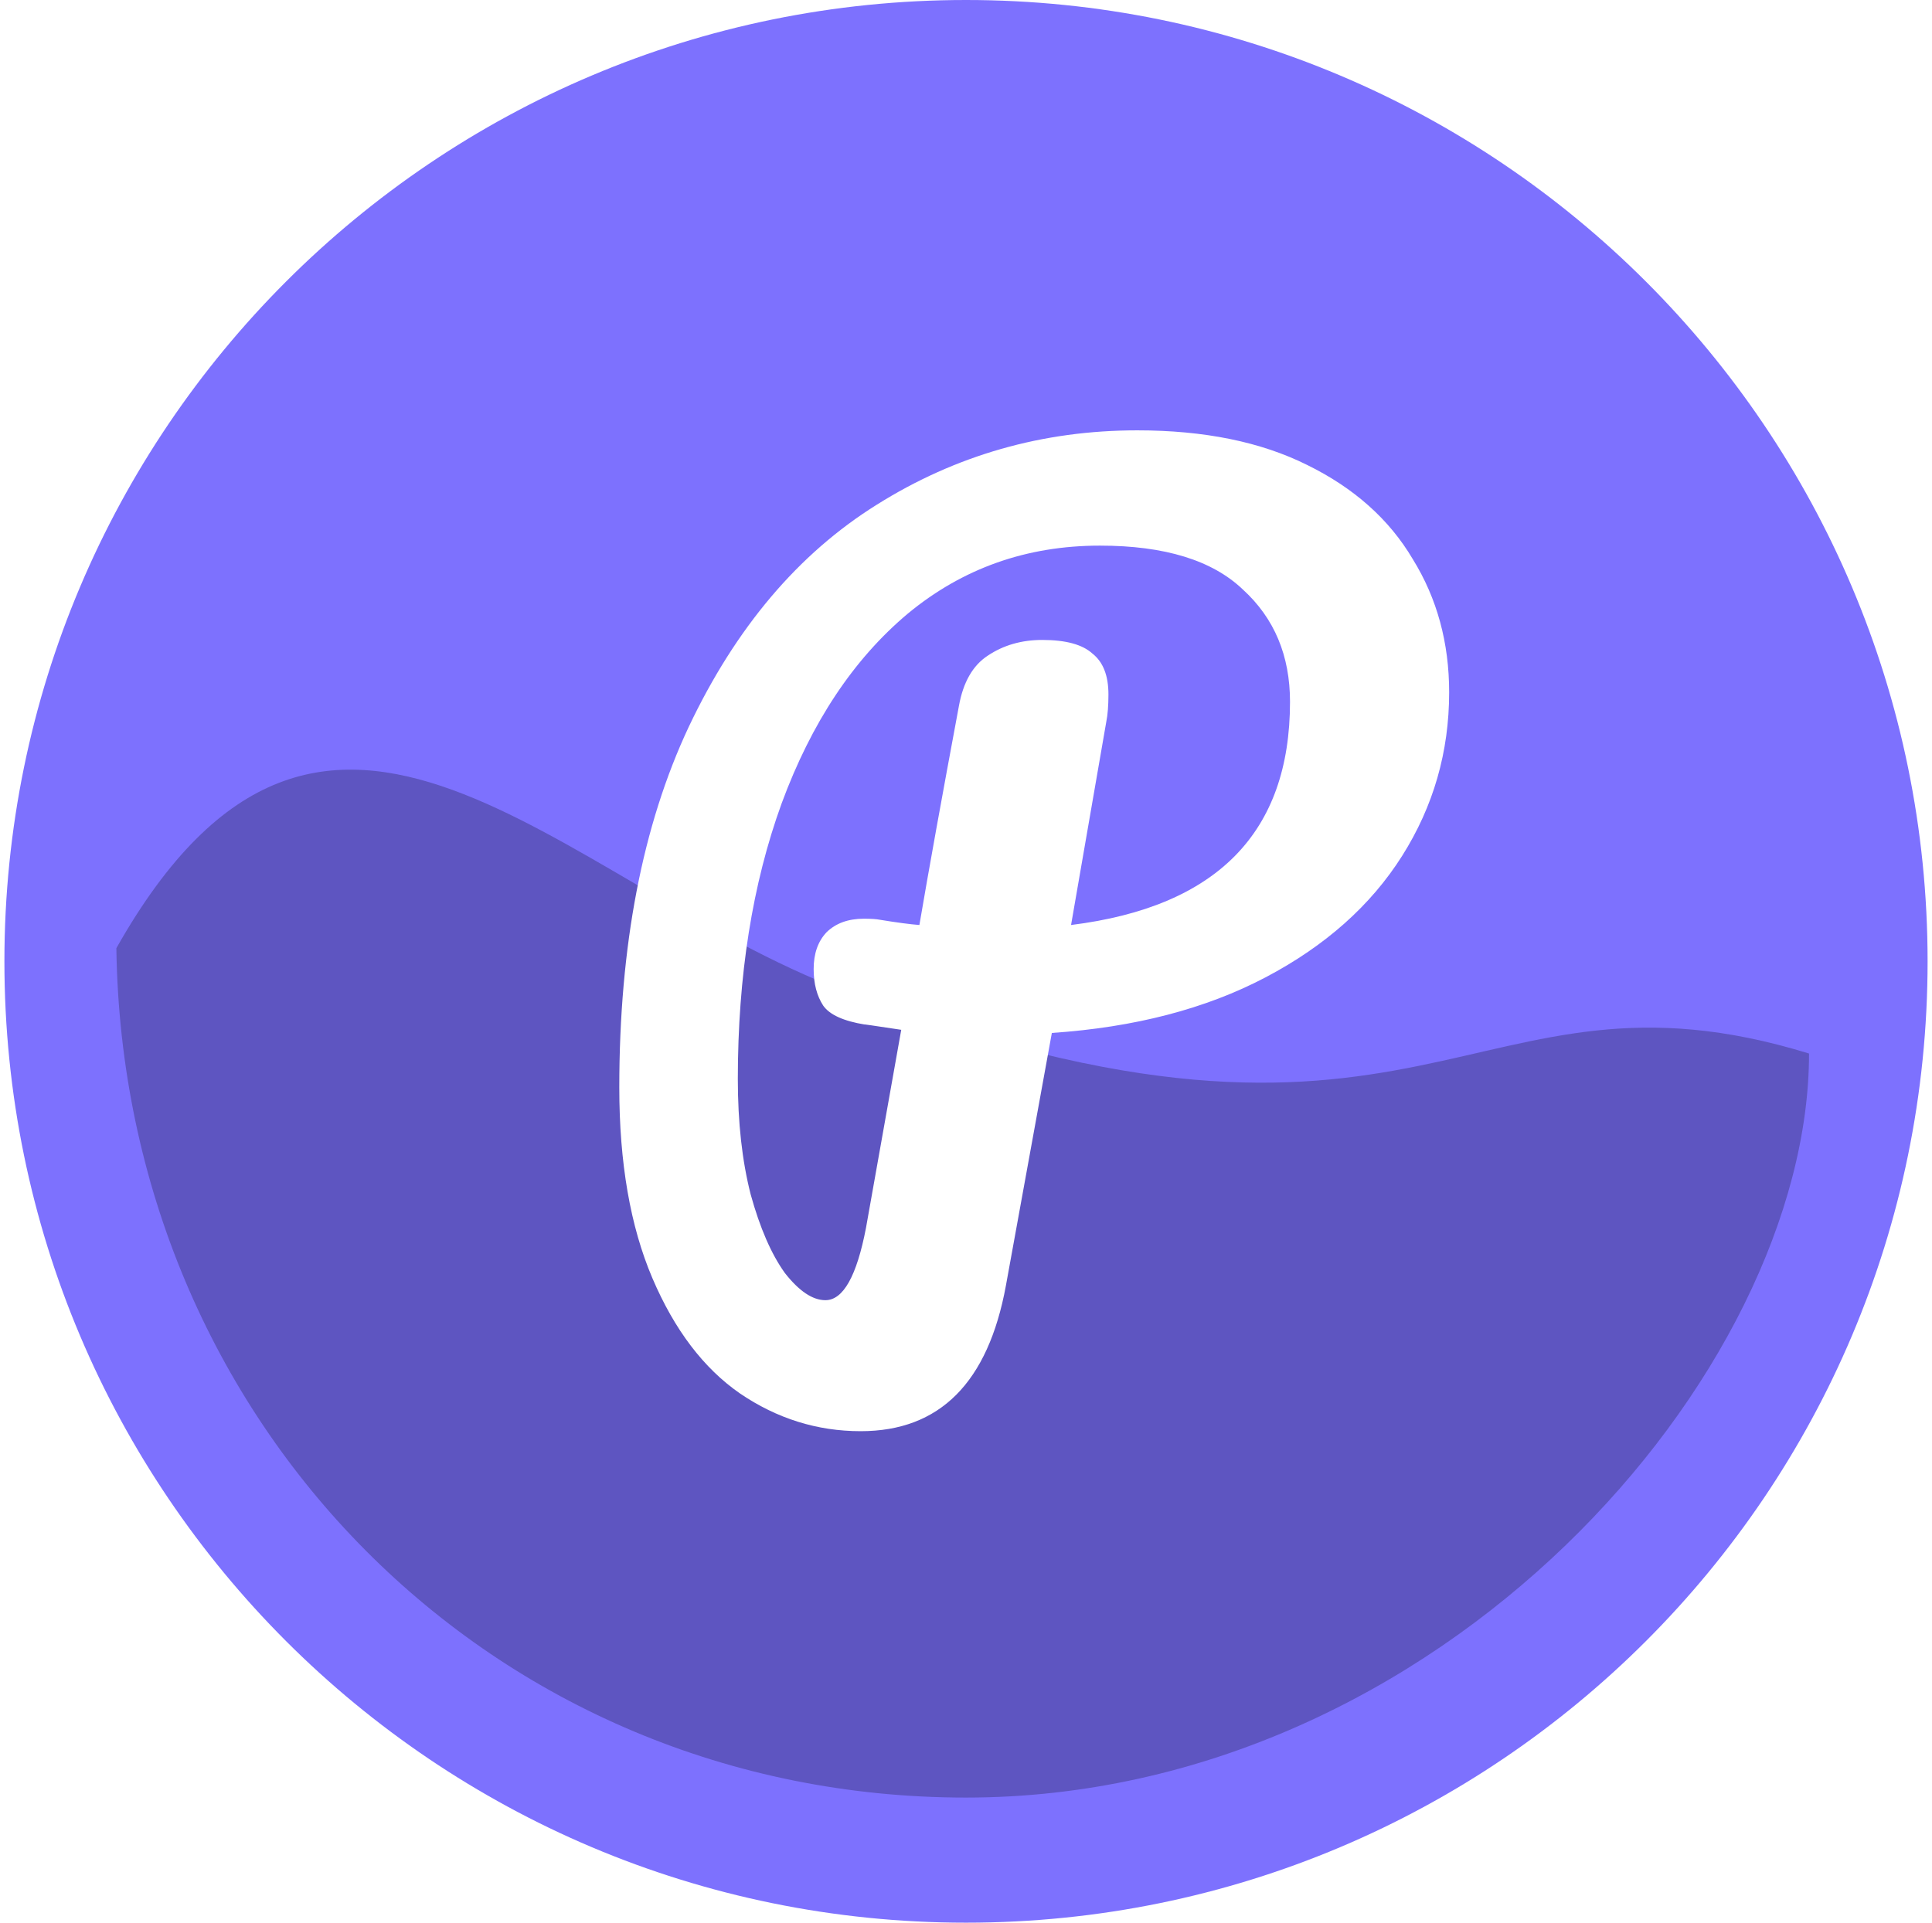
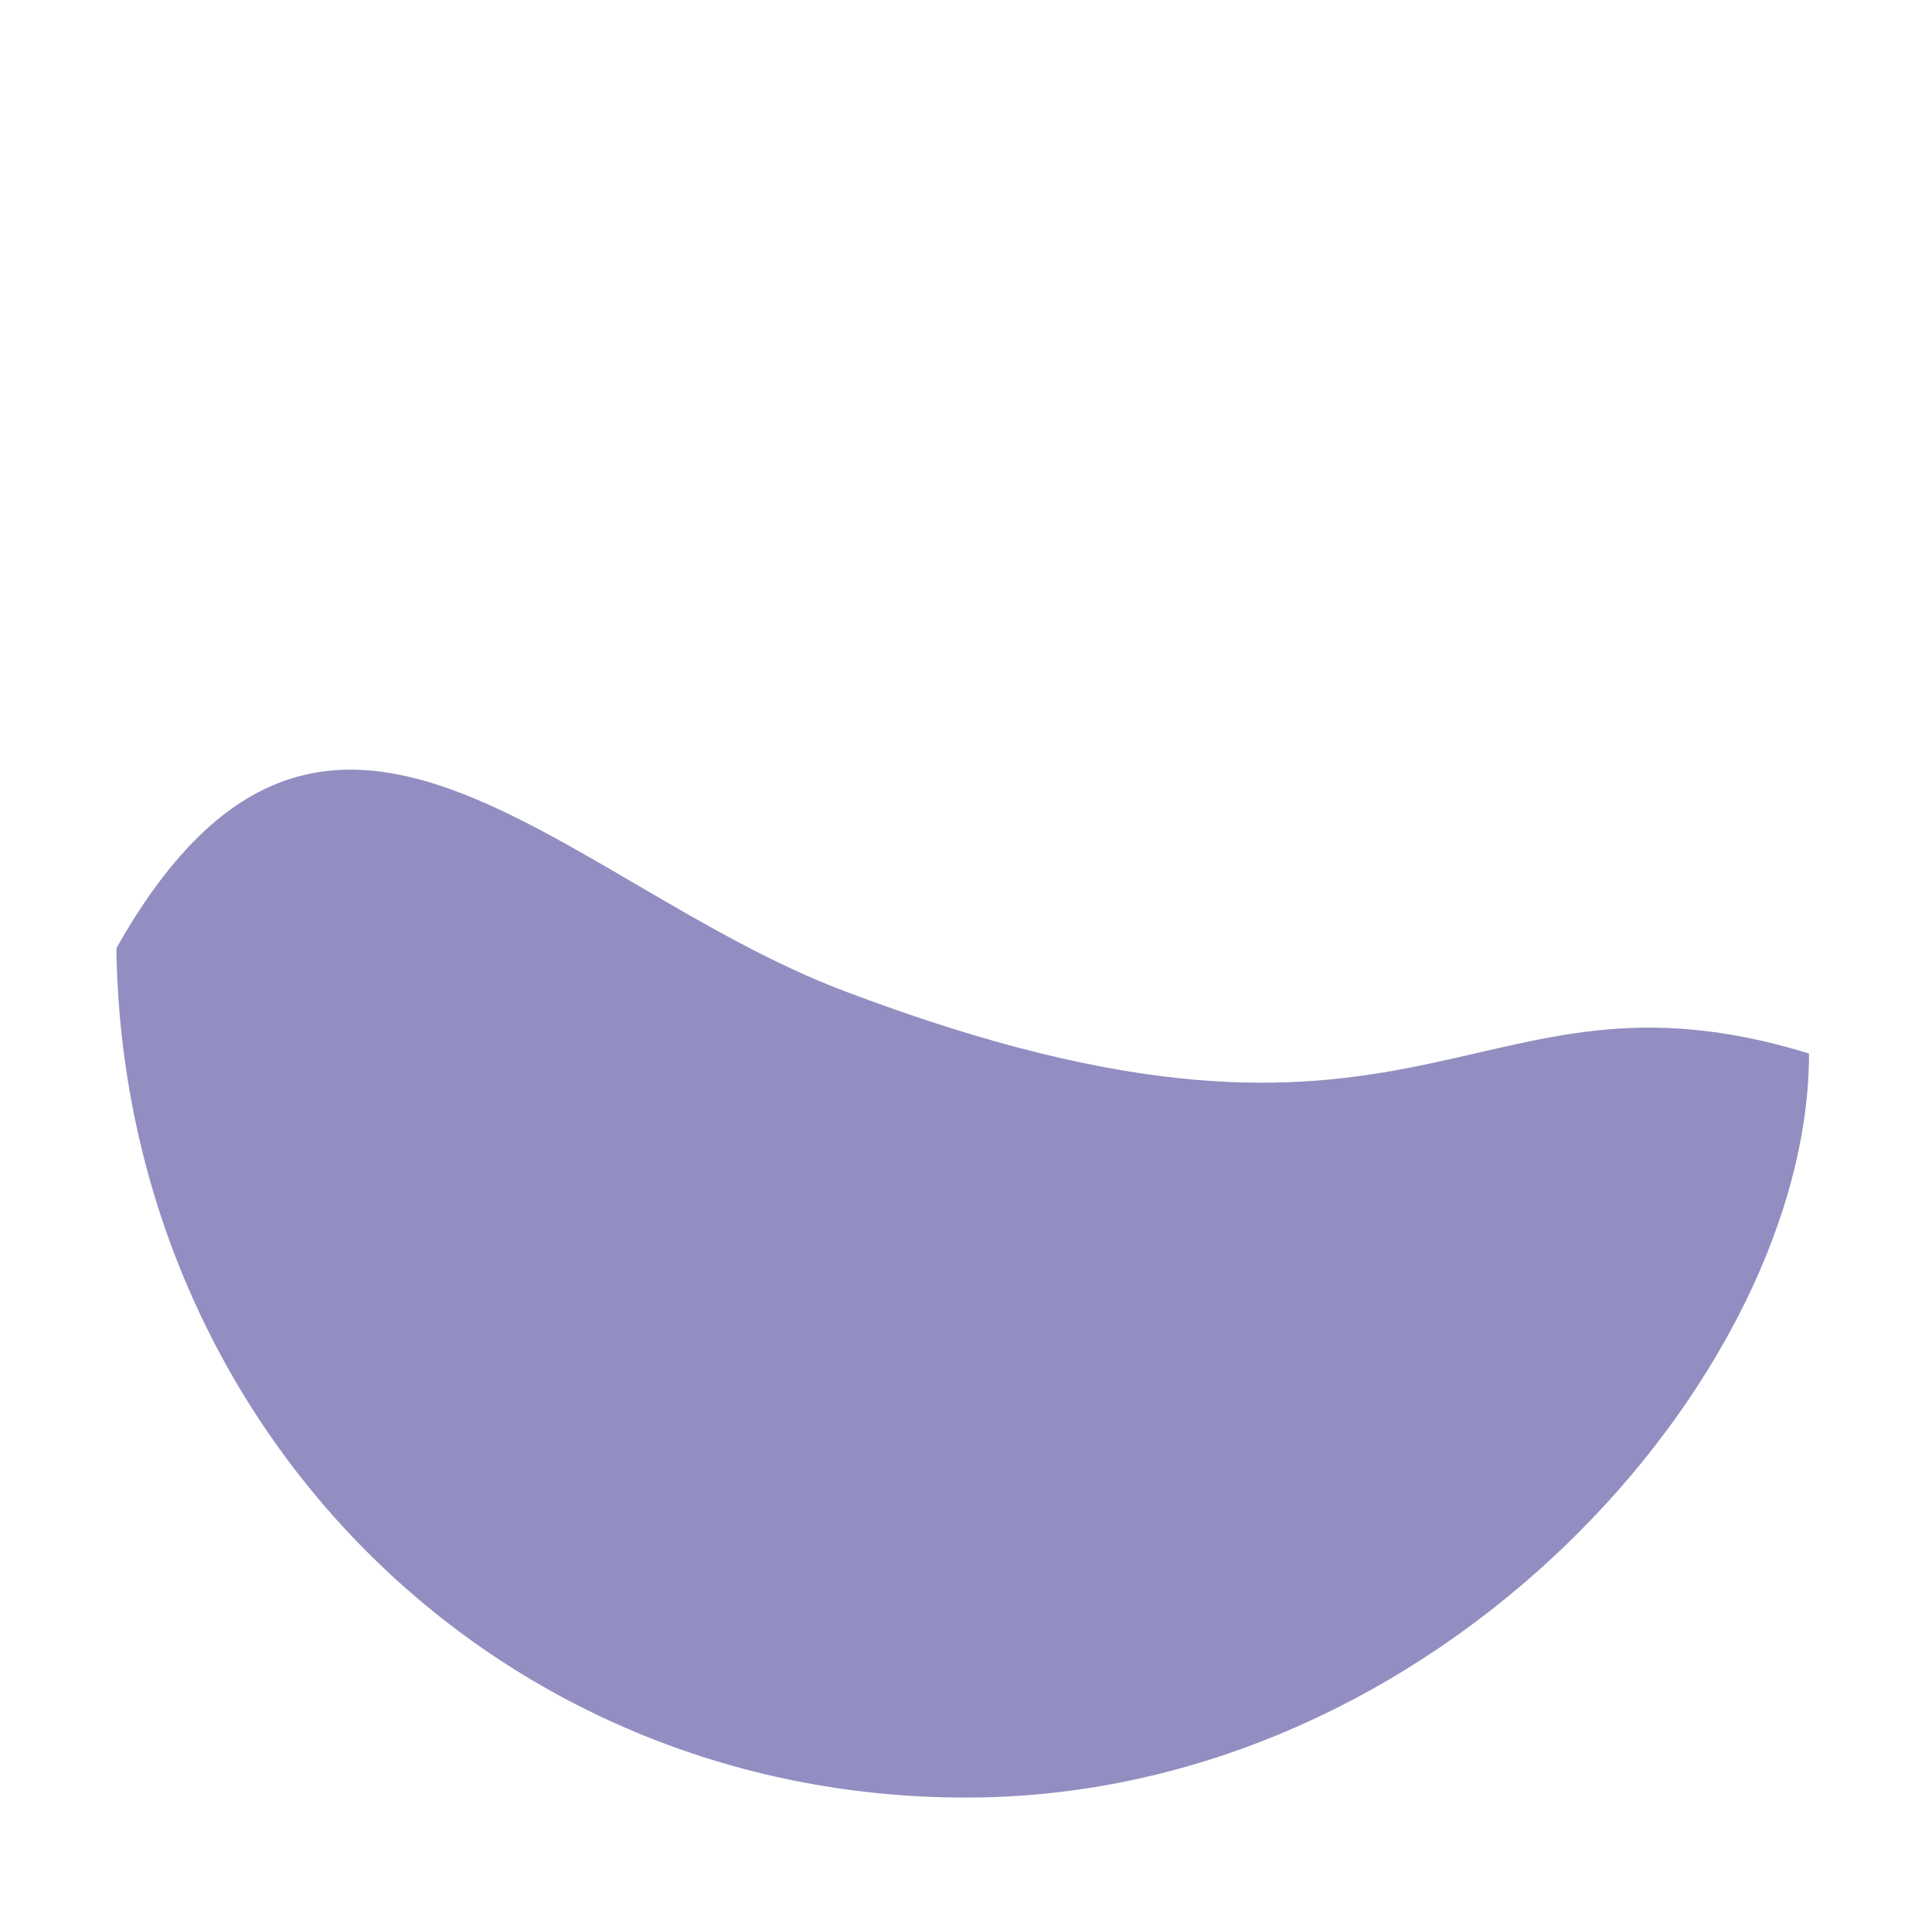
<svg xmlns="http://www.w3.org/2000/svg" width="219" height="218" fill="none">
-   <path d="M109.5 218c60.199 0 109-48.801 109-109S169.699 0 109.5 0 .5 48.801.5 109s48.801 109 109 109z" fill="#7D71FE" />
  <path d="M205.061 119.452c-38.821-11.945-42.972 18.097-109.39-7.094-32.21-12.217-58.71-46.972-82.48-4.851.747 53.753 42.555 96.308 96.309 96.308 53.753 0 95.561-48.081 95.561-84.363z" fill="#4A4398" fill-opacity=".6" />
  <g filter="url(#filter0_d)">
-     <path d="M160.267 74.5c0 6.734-1.775 12.913-5.327 18.538-3.551 5.624-8.716 10.219-15.496 13.783-6.78 3.565-14.851 5.665-24.213 6.298l-5.206 28.637c-2.018 11.012-7.506 16.517-16.465 16.517-4.924 0-9.484-1.426-13.68-4.277-4.117-2.852-7.426-7.209-9.928-13.071-2.502-5.862-3.753-13.071-3.753-21.627 0-16.081 2.623-29.706 7.869-40.876 5.327-11.249 12.43-19.646 21.308-25.191 8.959-5.625 18.805-8.437 29.54-8.437 7.587 0 14.003 1.307 19.249 3.921 5.327 2.614 9.323 6.18 11.986 10.695 2.744 4.436 4.116 9.466 4.116 15.09zm-42.857 26.38c16.545-2.06 24.818-10.496 24.818-25.31 0-5.228-1.775-9.466-5.327-12.714-3.47-3.328-8.878-4.991-16.222-4.991-8.314 0-15.578 2.575-21.792 7.724C92.753 70.738 87.99 77.907 84.6 87.096c-3.31 9.11-4.964 19.527-4.964 31.252 0 4.911.484 9.268 1.453 13.071 1.05 3.802 2.34 6.773 3.874 8.912 1.614 2.059 3.148 3.089 4.6 3.089 2.018 0 3.552-2.733 4.601-8.199l3.995-22.458c-3.147-.476-4.52-.674-4.116-.594-2.421-.396-3.995-1.109-4.722-2.139-.726-1.109-1.09-2.496-1.09-4.159 0-1.743.485-3.129 1.454-4.159 1.049-1.03 2.461-1.545 4.237-1.545.807 0 1.412.04 1.816.119 1.937.317 3.43.515 4.479.594 1.05-6.179 2.543-14.457 4.48-24.835.484-2.693 1.574-4.594 3.269-5.703 1.775-1.189 3.833-1.783 6.174-1.783 2.663 0 4.56.515 5.69 1.545 1.211.95 1.816 2.495 1.816 4.634 0 1.268-.081 2.298-.242 3.09l-3.995 23.052z" fill="#fff" />
-   </g>
+     </g>
  <defs>
    <filter id="filter0_d" x="66.199" y="44.794" width="101.068" height="120.479" filterUnits="userSpaceOnUse" color-interpolation-filters="sRGB">
      <feFlood flood-opacity="0" result="BackgroundImageFix" />
      <feColorMatrix in="SourceAlpha" values="0 0 0 0 0 0 0 0 0 0 0 0 0 0 0 0 0 0 127 0" />
      <feOffset dx="4" dy="4" />
      <feGaussianBlur stdDeviation="1.5" />
      <feColorMatrix values="0 0 0 0 0 0 0 0 0 0 0 0 0 0 0 0 0 0 0.2 0" />
      <feBlend in2="BackgroundImageFix" result="effect1_dropShadow" />
      <feBlend in="SourceGraphic" in2="effect1_dropShadow" result="shape" />
    </filter>
  </defs>
</svg>